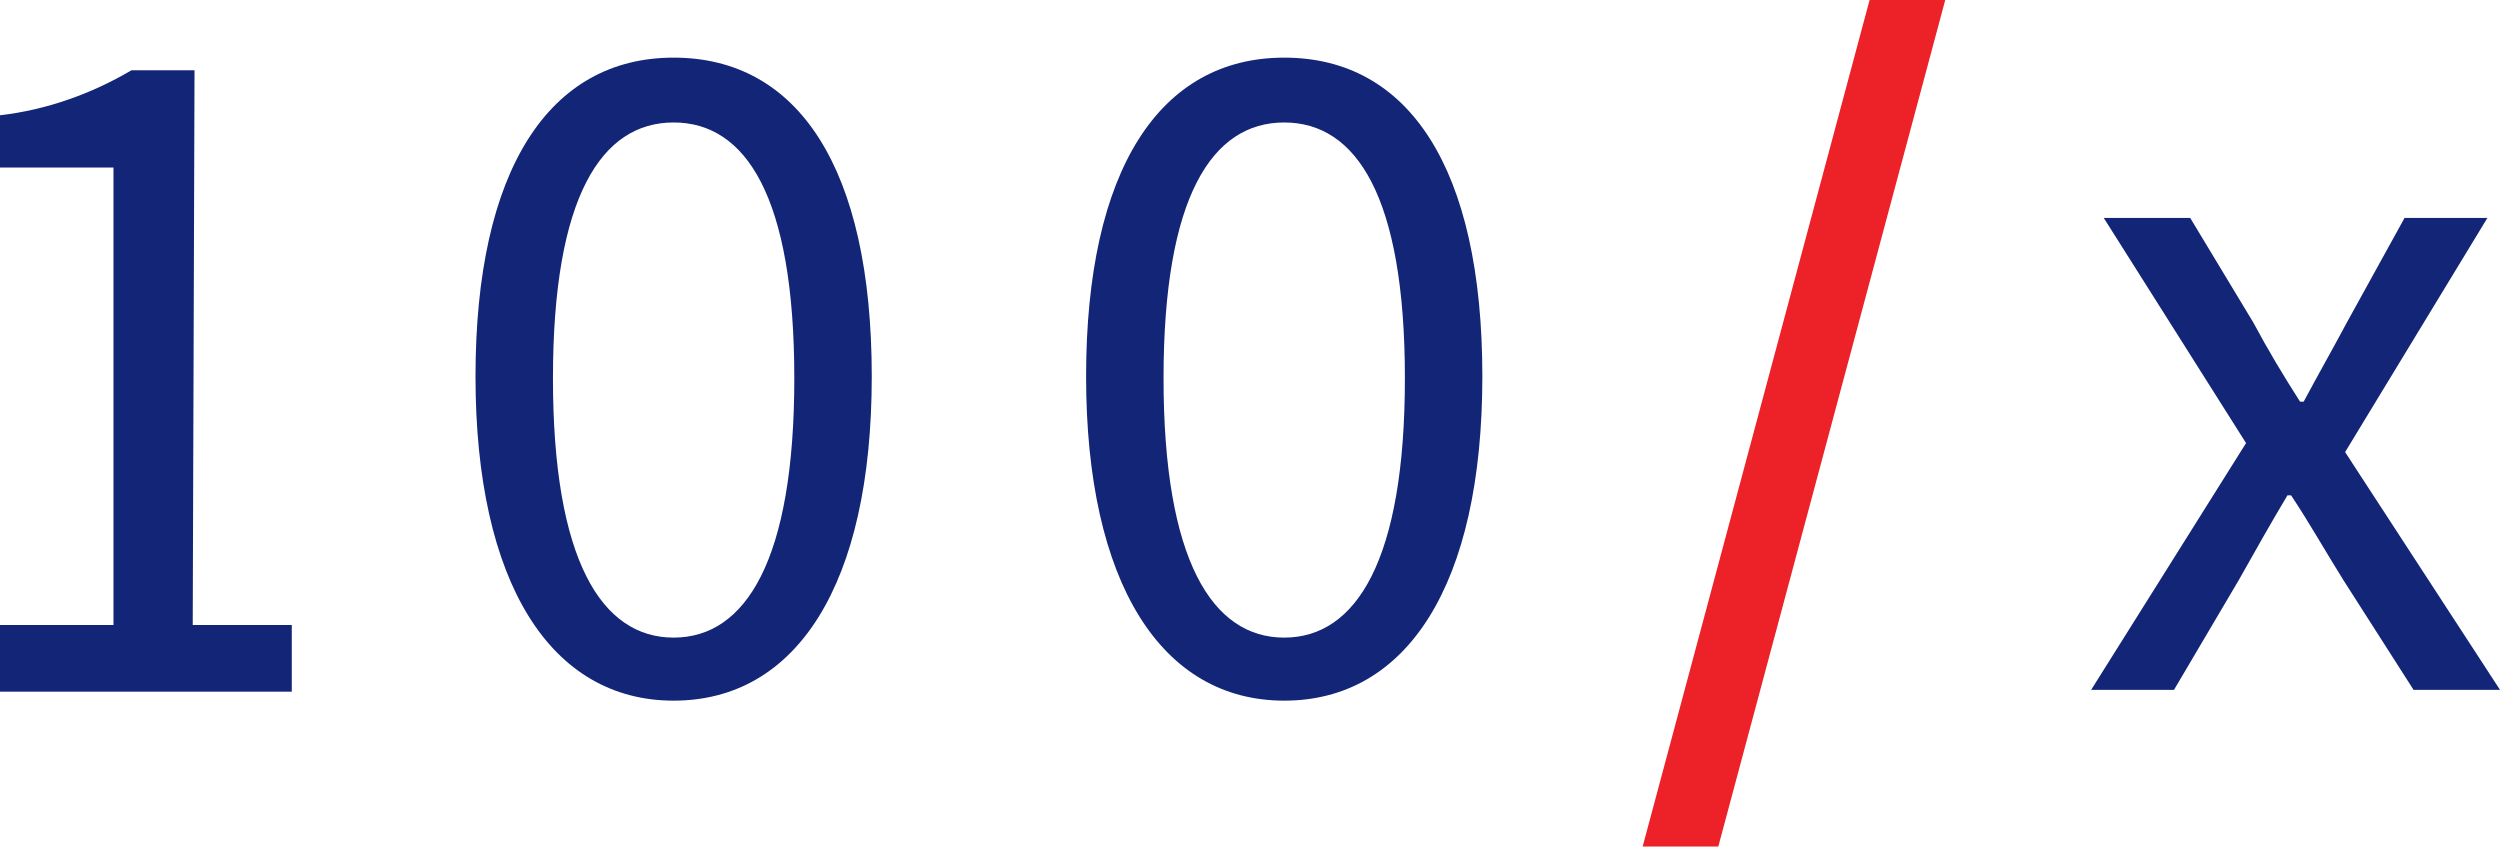
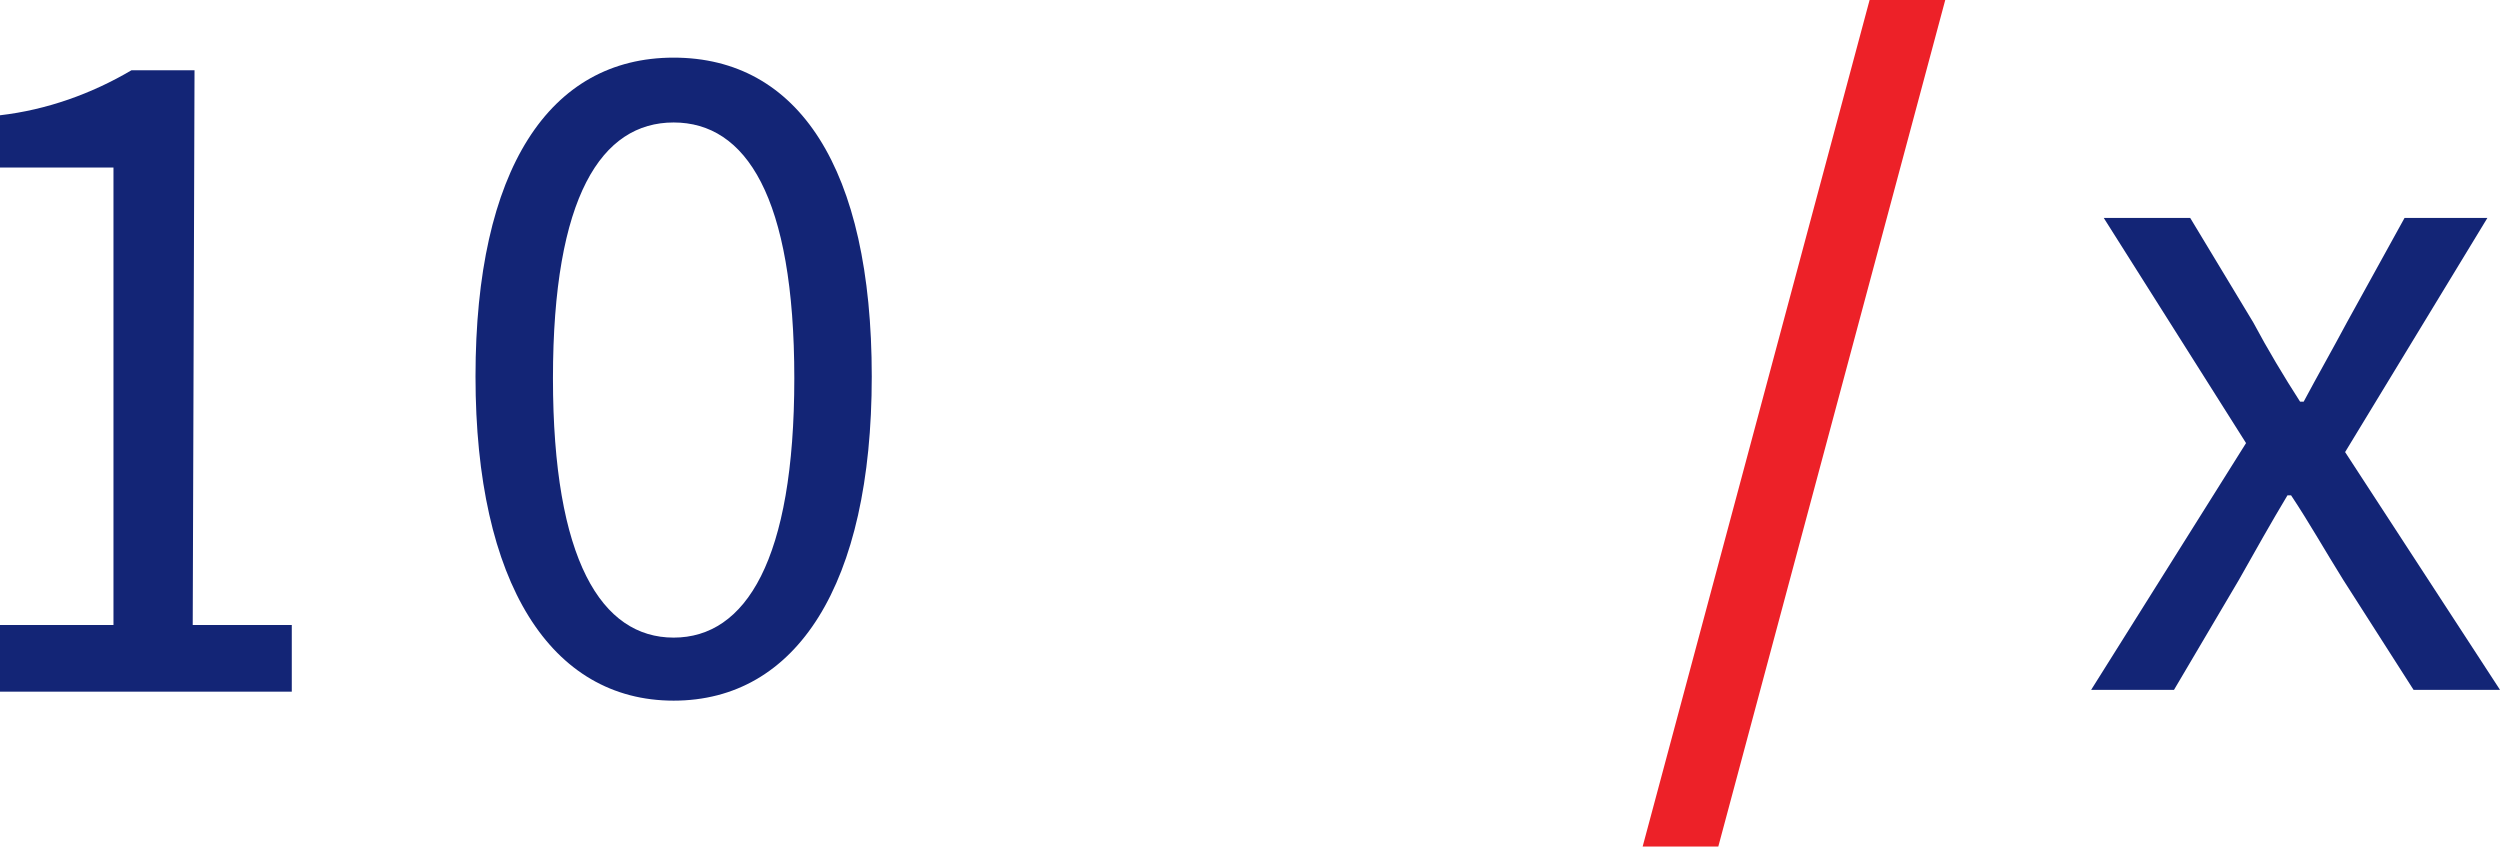
<svg xmlns="http://www.w3.org/2000/svg" xml:space="preserve" id="_x31_00x-rgb-on-light" x="0" y="0" style="enable-background:new 0 0 138.8 47" version="1.1" viewBox="0 0 138.8 47">
  <style type="text/css">.st0{fill:#ed2128}.st1{fill:#132576}</style>
  <path id="slash_1_" d="M91.2 47h4.2L108 0h-4.2z" class="st0" />
  <g id="_x31_00_x_1_">
    <path id="x_1_" d="m130.2 25.1 7.9-13h-4.6l-3.2 5.8c-.8 1.5-1.6 2.9-2.4 4.4h-.2c-.9-1.4-1.8-2.9-2.6-4.4l-3.5-5.8h-4.8l7.9 12.5-8.6 13.7h4.6l3.6-6.1c.9-1.6 1.8-3.2 2.7-4.7h.2c1 1.5 1.9 3.1 2.9 4.7l3.9 6.1h4.8l-8.6-13.2z" class="st1" />
-     <path id="_x30__3_" d="M71.3 3.2c-6.9 0-11 6.2-11 17.7s4.2 18 11 18 11-6.4 11-18-4.1-17.7-11-17.7zm0 32.2c-4 0-6.7-4.3-6.7-14.4s2.7-14.2 6.7-14.2S78 10.9 78 21s-2.7 14.4-6.7 14.4z" class="st1" />
    <path id="_x30__2_" d="M37.4 3.2c-6.9 0-11 6.2-11 17.7s4.2 18 11 18 11-6.4 11-18-4.1-17.7-11-17.7zm0 32.2c-4 0-6.7-4.3-6.7-14.4s2.7-14.2 6.7-14.2 6.7 4.1 6.7 14.2-2.7 14.4-6.7 14.4z" class="st1" />
    <path id="_x31__1_" d="M10.8 3.9H7.3C5.1 5.2 2.6 6.1 0 6.4v2.9h6.3v25.4H0v3.7h16.2v-3.7h-5.5l.1-30.8z" class="st1" />
  </g>
</svg>